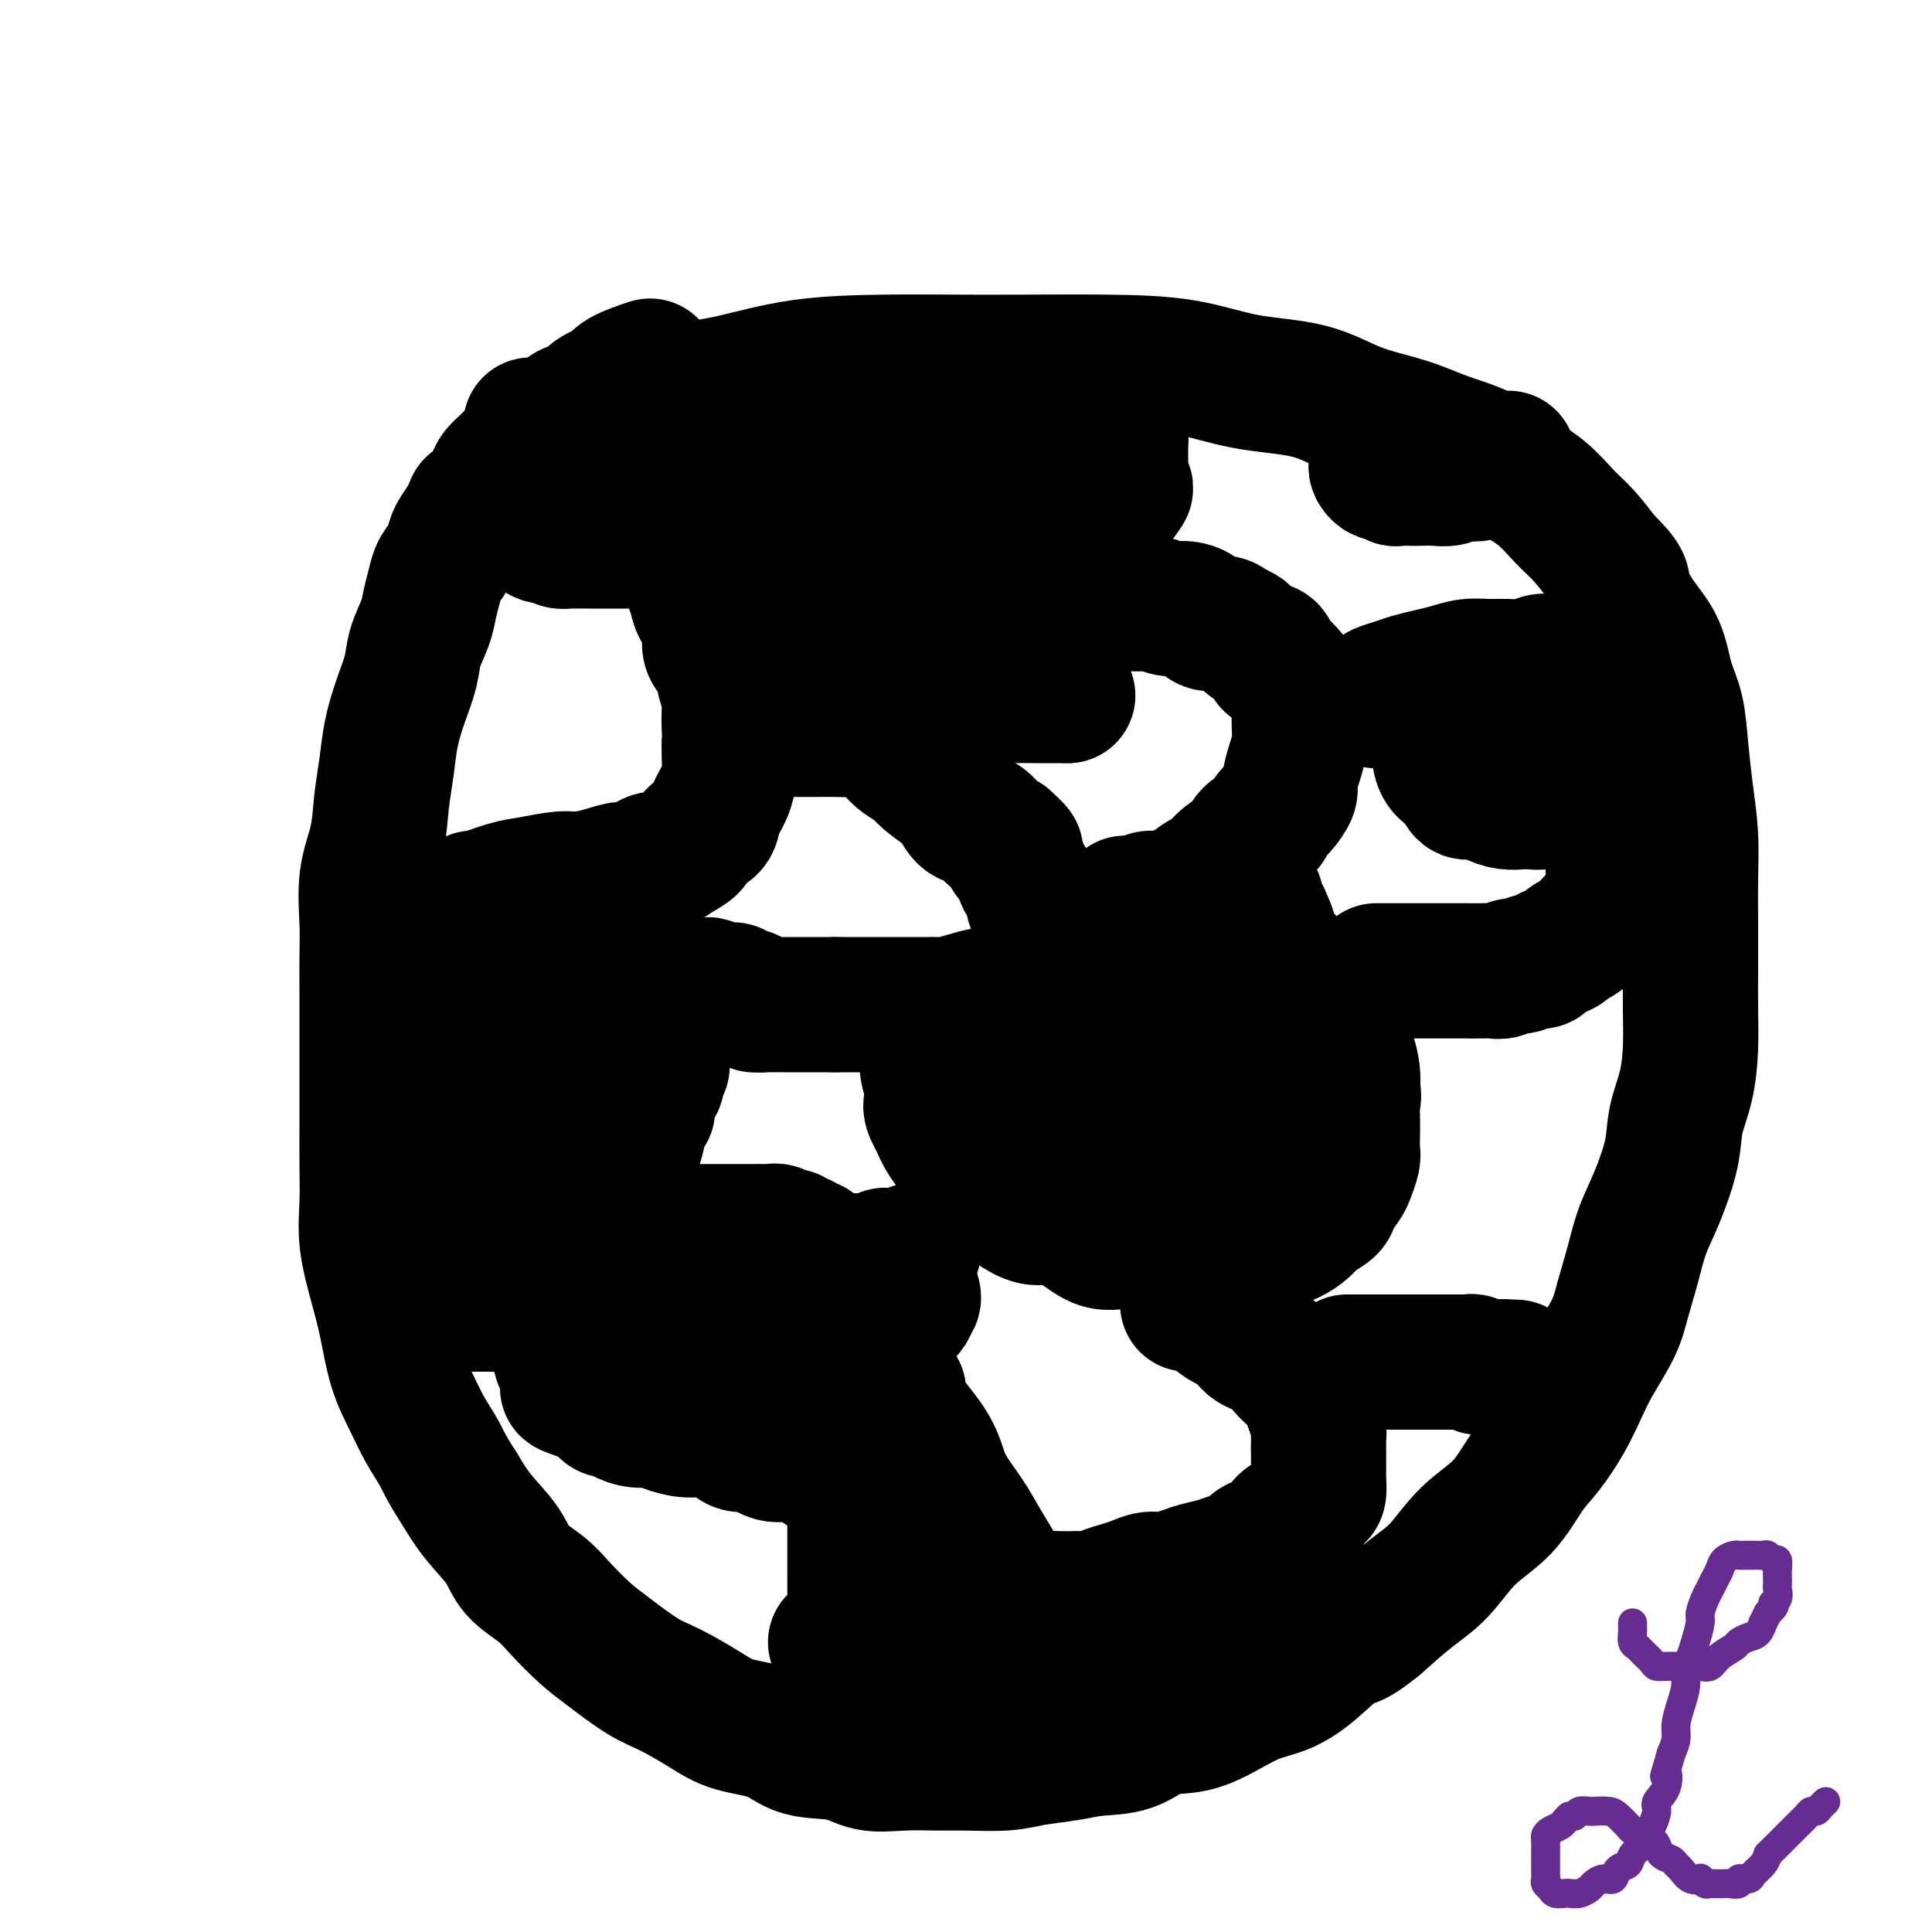
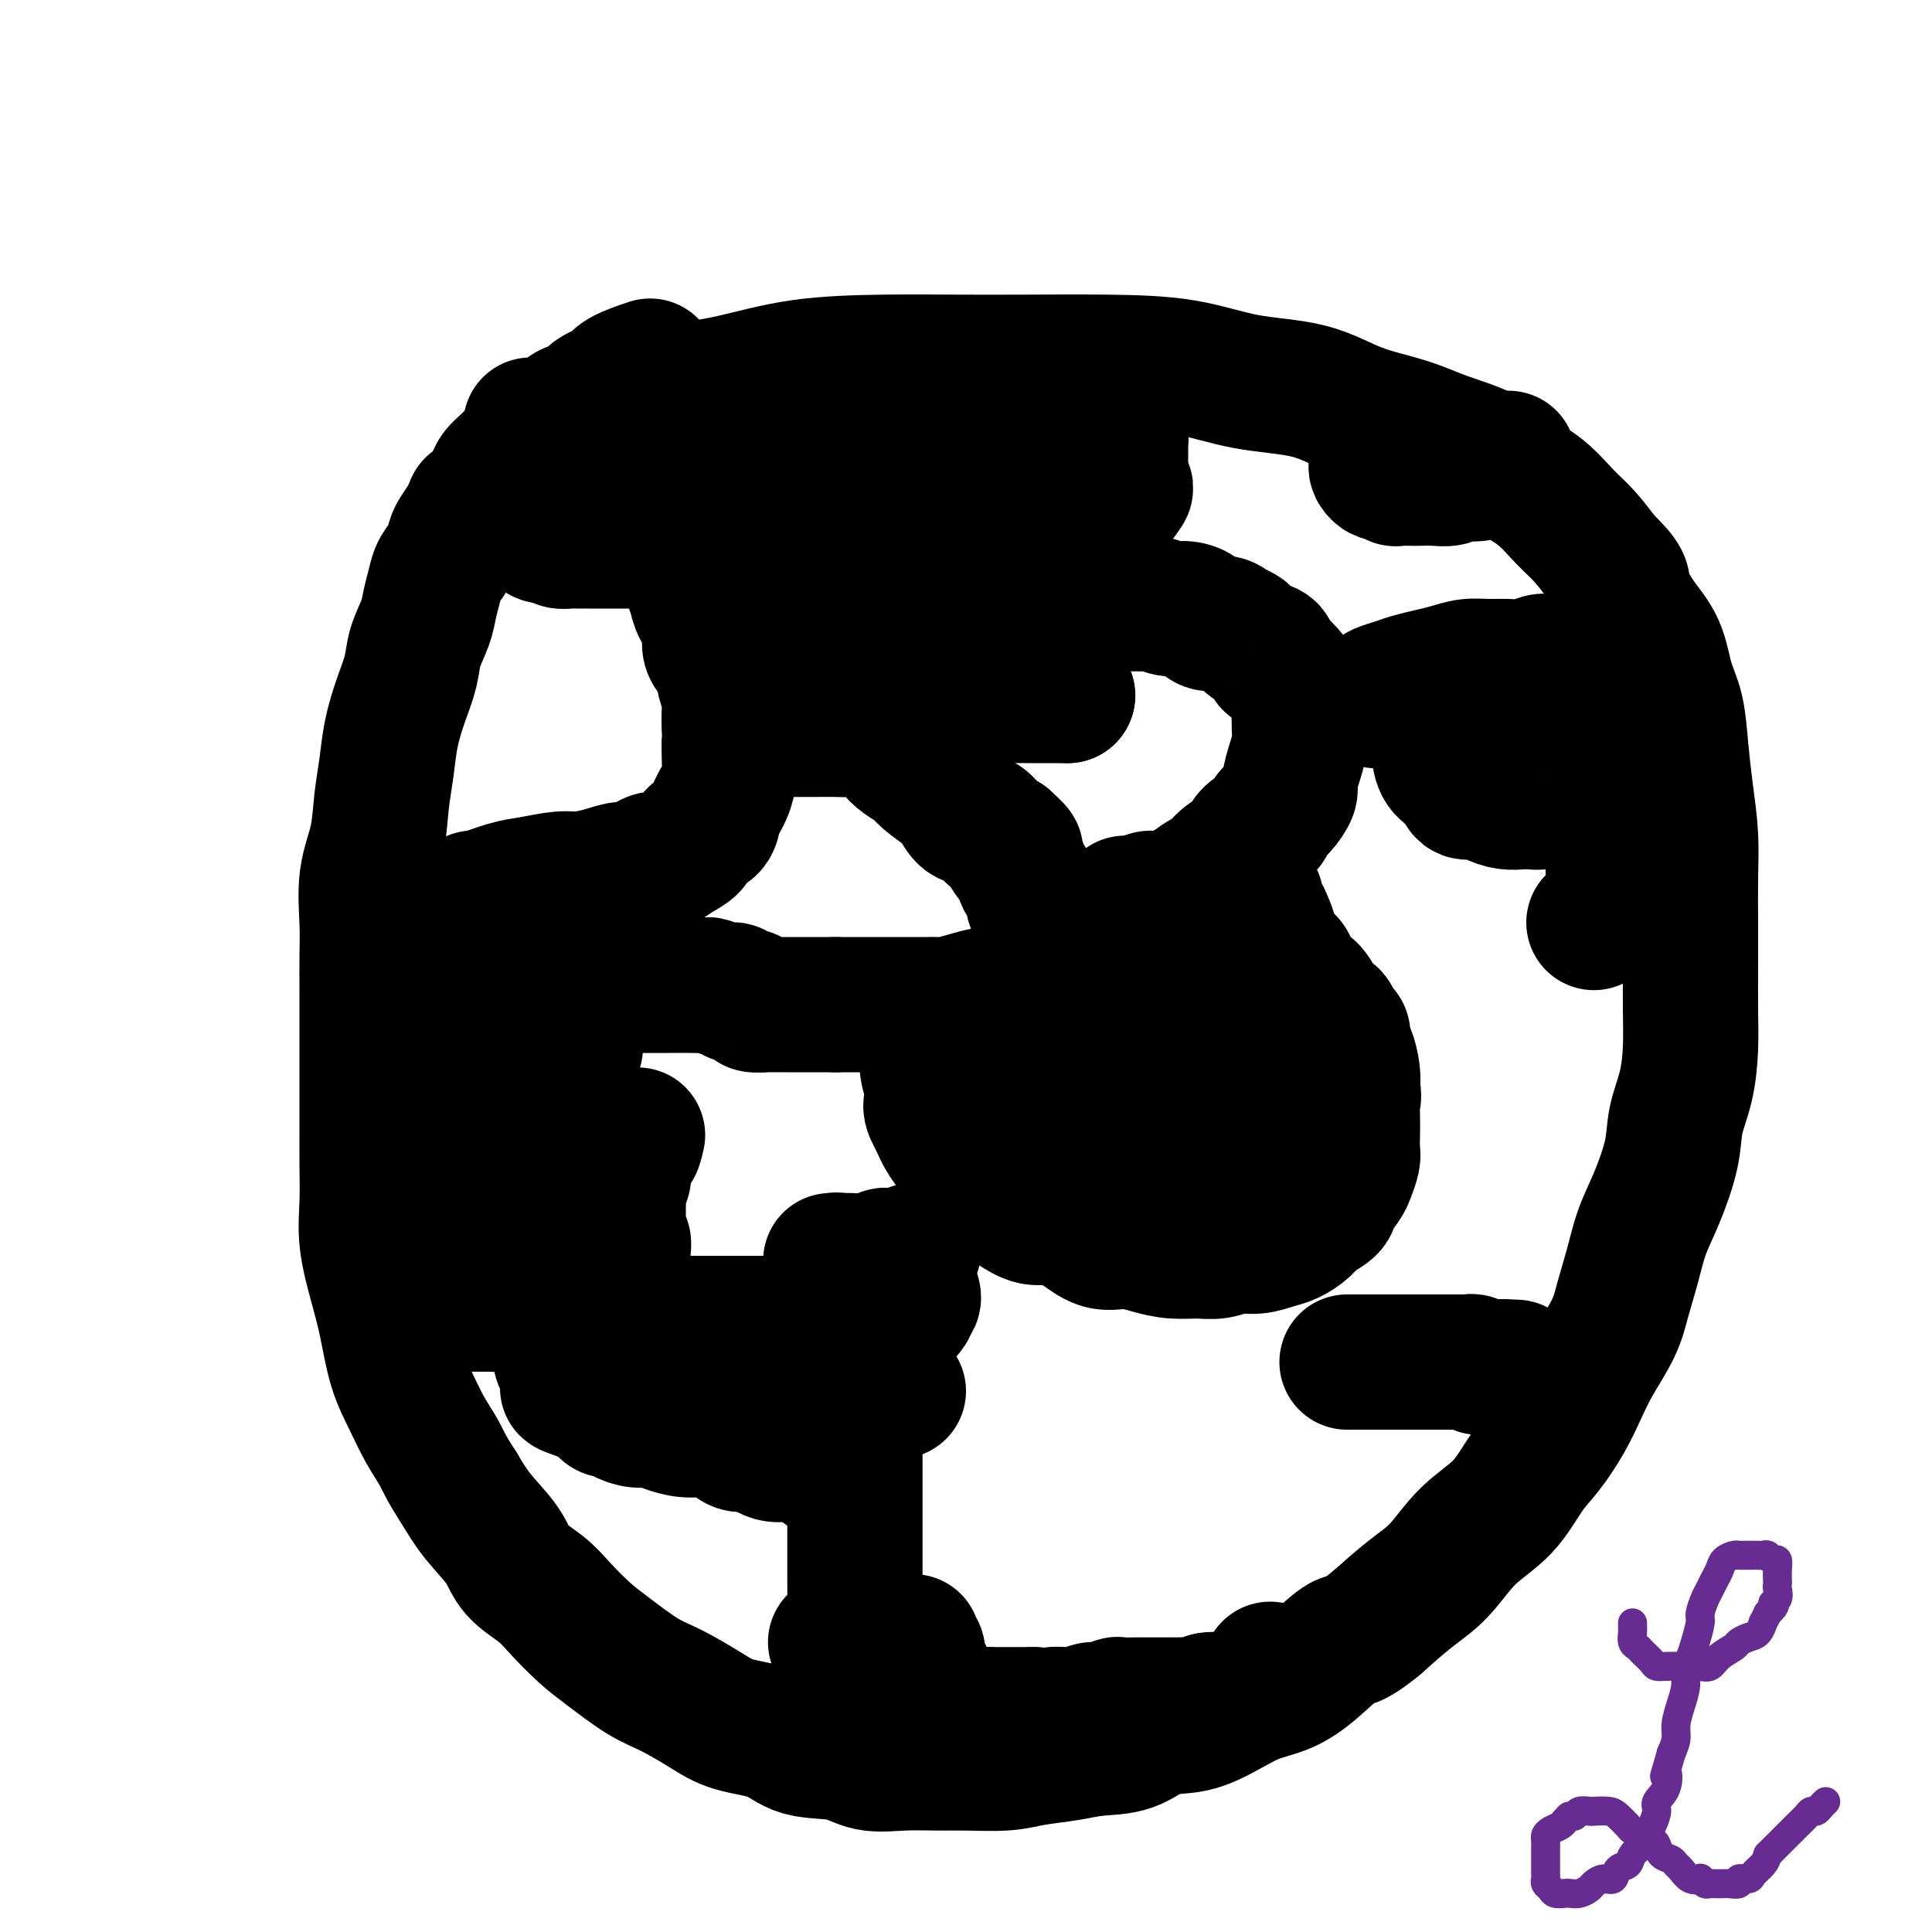
<svg xmlns="http://www.w3.org/2000/svg" viewBox="0 0 400 400" version="1.1">
  <g fill="none" stroke="#000000" stroke-width="28" stroke-linecap="round" stroke-linejoin="round">
    <path d="M110,88c-0.098,0.005 -0.196,0.009 0,0c0.196,-0.009 0.687,-0.033 1,0c0.313,0.033 0.449,0.122 1,0c0.551,-0.122 1.516,-0.454 3,-1c1.484,-0.546 3.487,-1.305 6,-2c2.513,-0.695 5.537,-1.325 9,-2c3.463,-0.675 7.365,-1.396 11,-2c3.635,-0.604 7.002,-1.090 11,-2c3.998,-0.910 8.627,-2.244 14,-3c5.373,-0.756 11.489,-0.934 17,-1c5.511,-0.066 10.418,-0.022 15,0c4.582,0.022 8.841,0.020 14,0c5.159,-0.020 11.218,-0.059 17,0c5.782,0.059 11.286,0.217 16,1c4.714,0.783 8.638,2.191 13,3c4.362,0.809 9.162,1.020 13,2c3.838,0.980 6.713,2.730 10,4c3.287,1.270 6.987,2.060 10,3c3.013,0.940 5.341,2.029 8,3c2.659,0.971 5.649,1.823 8,3c2.351,1.177 4.064,2.680 6,4c1.936,1.320 4.096,2.457 6,4c1.904,1.543 3.551,3.492 5,5c1.449,1.508 2.700,2.574 4,4c1.300,1.426 2.650,3.213 4,5" />
    <path d="M332,116c4.650,4.470 3.774,4.646 4,6c0.226,1.354 1.552,3.884 3,6c1.448,2.116 3.018,3.816 4,6c0.982,2.184 1.377,4.853 2,7c0.623,2.147 1.473,3.771 2,6c0.527,2.229 0.730,5.061 1,8c0.270,2.939 0.608,5.983 1,9c0.392,3.017 0.837,6.005 1,9c0.163,2.995 0.044,5.995 0,9c-0.044,3.005 -0.014,6.013 0,9c0.014,2.987 0.011,5.953 0,9c-0.011,3.047 -0.029,6.176 0,9c0.029,2.824 0.104,5.341 0,8c-0.104,2.659 -0.388,5.458 -1,8c-0.612,2.542 -1.553,4.827 -2,7c-0.447,2.173 -0.399,4.232 -1,7c-0.601,2.768 -1.850,6.243 -3,9c-1.150,2.757 -2.202,4.795 -3,7c-0.798,2.205 -1.344,4.577 -2,7c-0.656,2.423 -1.424,4.898 -2,7c-0.576,2.102 -0.961,3.833 -2,6c-1.039,2.167 -2.731,4.772 -4,7c-1.269,2.228 -2.115,4.079 -3,6c-0.885,1.921 -1.810,3.911 -3,6c-1.190,2.089 -2.645,4.277 -4,6c-1.355,1.723 -2.611,2.980 -4,5c-1.389,2.020 -2.911,4.804 -5,7c-2.089,2.196 -4.746,3.805 -7,6c-2.254,2.195 -4.107,4.976 -6,7c-1.893,2.024 -3.827,3.293 -6,5c-2.173,1.707 -4.587,3.854 -7,6" />
    <path d="M285,336c-5.320,4.374 -5.621,3.310 -7,4c-1.379,0.690 -3.836,3.134 -6,5c-2.164,1.866 -4.034,3.152 -6,4c-1.966,0.848 -4.028,1.257 -6,2c-1.972,0.743 -3.853,1.820 -6,3c-2.147,1.180 -4.560,2.463 -7,3c-2.440,0.537 -4.907,0.329 -7,1c-2.093,0.671 -3.813,2.222 -6,3c-2.187,0.778 -4.843,0.783 -7,1c-2.157,0.217 -3.817,0.647 -6,1c-2.183,0.353 -4.889,0.630 -7,1c-2.111,0.370 -3.628,0.833 -6,1c-2.372,0.167 -5.600,0.037 -8,0c-2.400,-0.037 -3.972,0.017 -6,0c-2.028,-0.017 -4.513,-0.105 -7,0c-2.487,0.105 -4.975,0.405 -7,0c-2.025,-0.405 -3.585,-1.514 -6,-2c-2.415,-0.486 -5.685,-0.350 -8,-1c-2.315,-0.650 -3.677,-2.086 -6,-3c-2.323,-0.914 -5.608,-1.304 -8,-2c-2.392,-0.696 -3.892,-1.696 -6,-3c-2.108,-1.304 -4.826,-2.911 -7,-4c-2.174,-1.089 -3.805,-1.659 -6,-3c-2.195,-1.341 -4.955,-3.453 -7,-5c-2.045,-1.547 -3.374,-2.530 -5,-4c-1.626,-1.470 -3.547,-3.427 -5,-5c-1.453,-1.573 -2.436,-2.761 -4,-4c-1.564,-1.239 -3.708,-2.528 -5,-4c-1.292,-1.472 -1.733,-3.127 -3,-5c-1.267,-1.873 -3.362,-3.964 -5,-6c-1.638,-2.036 -2.819,-4.018 -4,-6" />
    <path d="M95,308c-2.618,-3.988 -3.163,-5.457 -4,-7c-0.837,-1.543 -1.967,-3.161 -3,-5c-1.033,-1.839 -1.969,-3.900 -3,-6c-1.031,-2.100 -2.157,-4.239 -3,-7c-0.843,-2.761 -1.403,-6.143 -2,-9c-0.597,-2.857 -1.232,-5.188 -2,-8c-0.768,-2.812 -1.670,-6.106 -2,-9c-0.330,-2.894 -0.088,-5.388 0,-8c0.088,-2.612 0.024,-5.343 0,-8c-0.024,-2.657 -0.006,-5.241 0,-8c0.006,-2.759 0.002,-5.693 0,-9c-0.002,-3.307 -0.002,-6.987 0,-10c0.002,-3.013 0.007,-5.359 0,-8c-0.007,-2.641 -0.027,-5.576 0,-8c0.027,-2.424 0.101,-4.337 0,-7c-0.101,-2.663 -0.379,-6.075 0,-9c0.379,-2.925 1.414,-5.362 2,-8c0.586,-2.638 0.724,-5.478 1,-8c0.276,-2.522 0.689,-4.725 1,-7c0.311,-2.275 0.521,-4.622 1,-7c0.479,-2.378 1.227,-4.789 2,-7c0.773,-2.211 1.569,-4.223 2,-6c0.431,-1.777 0.496,-3.318 1,-5c0.504,-1.682 1.448,-3.503 2,-5c0.552,-1.497 0.711,-2.670 1,-4c0.289,-1.330 0.707,-2.817 1,-4c0.293,-1.183 0.463,-2.063 1,-3c0.537,-0.937 1.443,-1.932 2,-3c0.557,-1.068 0.765,-2.211 1,-3c0.235,-0.789 0.496,-1.226 1,-2c0.504,-0.774 1.252,-1.887 2,-3" />
    <path d="M97,107c1.837,-4.550 0.929,-2.426 1,-2c0.071,0.426 1.122,-0.845 2,-2c0.878,-1.155 1.582,-2.192 2,-3c0.418,-0.808 0.549,-1.386 1,-2c0.451,-0.614 1.222,-1.262 2,-2c0.778,-0.738 1.564,-1.564 2,-2c0.436,-0.436 0.522,-0.483 1,-1c0.478,-0.517 1.349,-1.505 2,-2c0.651,-0.495 1.081,-0.496 2,-1c0.919,-0.504 2.325,-1.510 3,-2c0.675,-0.490 0.618,-0.464 1,-1c0.382,-0.536 1.204,-1.635 2,-2c0.796,-0.365 1.565,0.005 2,0c0.435,-0.005 0.536,-0.385 1,-1c0.464,-0.615 1.292,-1.465 2,-2c0.708,-0.535 1.298,-0.757 2,-1c0.702,-0.243 1.518,-0.509 2,-1c0.482,-0.491 0.630,-1.209 2,-2c1.370,-0.791 3.963,-1.655 5,-2c1.037,-0.345 0.519,-0.173 0,0" />
    <path d="M98,186c0.040,-0.055 0.079,-0.110 0,0c-0.079,0.110 -0.277,0.384 1,0c1.277,-0.384 4.028,-1.426 6,-2c1.972,-0.574 3.164,-0.680 5,-1c1.836,-0.320 4.315,-0.854 6,-1c1.685,-0.146 2.576,0.097 4,0c1.424,-0.097 3.383,-0.533 5,-1c1.617,-0.467 2.893,-0.964 4,-1c1.107,-0.036 2.045,0.391 3,0c0.955,-0.391 1.927,-1.599 3,-2c1.073,-0.401 2.246,0.006 3,0c0.754,-0.006 1.090,-0.427 2,-1c0.910,-0.573 2.394,-1.300 3,-2c0.606,-0.700 0.334,-1.373 1,-2c0.666,-0.627 2.269,-1.206 3,-2c0.731,-0.794 0.588,-1.801 1,-3c0.412,-1.199 1.378,-2.589 2,-4c0.622,-1.411 0.898,-2.841 1,-4c0.102,-1.159 0.029,-2.045 0,-3c-0.029,-0.955 -0.015,-1.977 0,-3" />
    <path d="M151,154c0.159,-2.023 0.055,-2.082 0,-3c-0.055,-0.918 -0.061,-2.695 0,-4c0.061,-1.305 0.190,-2.137 0,-3c-0.190,-0.863 -0.699,-1.757 -1,-3c-0.301,-1.243 -0.395,-2.835 -1,-4c-0.605,-1.165 -1.721,-1.902 -2,-3c-0.279,-1.098 0.280,-2.555 0,-4c-0.280,-1.445 -1.400,-2.877 -2,-4c-0.600,-1.123 -0.682,-1.936 -1,-3c-0.318,-1.064 -0.874,-2.380 -1,-3c-0.126,-0.620 0.178,-0.544 0,-1c-0.178,-0.456 -0.836,-1.446 -1,-2c-0.164,-0.554 0.167,-0.674 0,-1c-0.167,-0.326 -0.832,-0.858 -1,-1c-0.168,-0.142 0.161,0.107 0,0c-0.161,-0.107 -0.813,-0.568 -1,-1c-0.187,-0.432 0.091,-0.834 0,-1c-0.091,-0.166 -0.553,-0.097 -1,0c-0.447,0.097 -0.881,0.222 -1,0c-0.119,-0.222 0.077,-0.792 0,-1c-0.077,-0.208 -0.429,-0.056 -1,0c-0.571,0.056 -1.363,0.015 -2,0c-0.637,-0.015 -1.119,-0.004 -2,0c-0.881,0.004 -2.161,0.001 -3,0c-0.839,-0.001 -1.236,-0.001 -2,0c-0.764,0.001 -1.896,0.001 -3,0c-1.104,-0.001 -2.180,-0.003 -3,0c-0.820,0.003 -1.385,0.011 -2,0c-0.615,-0.011 -1.281,-0.041 -2,0c-0.719,0.041 -1.491,0.155 -2,0c-0.509,-0.155 -0.754,-0.577 -1,-1" />
    <path d="M115,111c-4.274,-0.415 -2.459,0.047 -2,0c0.459,-0.047 -0.436,-0.605 -1,-1c-0.564,-0.395 -0.796,-0.628 -1,-1c-0.204,-0.372 -0.381,-0.884 -1,-1c-0.619,-0.116 -1.681,0.165 -2,0c-0.319,-0.165 0.107,-0.775 0,-1c-0.107,-0.225 -0.745,-0.064 -1,0c-0.255,0.064 -0.128,0.032 0,0" />
    <path d="M163,151c0.466,-0.000 0.932,-0.000 1,0c0.068,0.000 -0.262,0.000 0,0c0.262,-0.000 1.117,-0.002 2,0c0.883,0.002 1.795,0.006 3,0c1.205,-0.006 2.704,-0.024 4,0c1.296,0.024 2.391,0.089 3,0c0.609,-0.089 0.734,-0.333 2,0c1.266,0.333 3.674,1.243 5,2c1.326,0.757 1.570,1.362 2,2c0.430,0.638 1.046,1.310 2,2c0.954,0.690 2.247,1.397 3,2c0.753,0.603 0.968,1.102 2,2c1.032,0.898 2.882,2.195 4,3c1.118,0.805 1.503,1.119 2,2c0.497,0.881 1.106,2.330 2,3c0.894,0.670 2.075,0.561 3,1c0.925,0.439 1.595,1.426 2,2c0.405,0.574 0.544,0.735 1,1c0.456,0.265 1.228,0.632 2,1" />
    <path d="M208,174c4.046,3.584 1.661,2.043 1,2c-0.661,-0.043 0.401,1.411 1,2c0.599,0.589 0.734,0.314 1,1c0.266,0.686 0.664,2.333 1,3c0.336,0.667 0.612,0.353 1,1c0.388,0.647 0.889,2.256 1,3c0.111,0.744 -0.167,0.622 0,1c0.167,0.378 0.778,1.255 1,2c0.222,0.745 0.056,1.359 0,2c-0.056,0.641 -0.003,1.308 0,2c0.003,0.692 -0.043,1.407 0,2c0.043,0.593 0.176,1.062 0,2c-0.176,0.938 -0.662,2.345 -1,3c-0.338,0.655 -0.528,0.558 -1,1c-0.472,0.442 -1.227,1.424 -2,2c-0.773,0.576 -1.563,0.746 -2,1c-0.437,0.254 -0.519,0.594 -1,1c-0.481,0.406 -1.361,0.879 -2,1c-0.639,0.121 -1.037,-0.111 -2,0c-0.963,0.111 -2.492,0.566 -4,1c-1.508,0.434 -2.995,0.848 -4,1c-1.005,0.152 -1.529,0.041 -2,0c-0.471,-0.041 -0.888,-0.011 -2,0c-1.112,0.011 -2.917,0.003 -4,0c-1.083,-0.003 -1.444,-0.001 -2,0c-0.556,0.001 -1.307,0.000 -2,0c-0.693,-0.000 -1.326,-0.000 -2,0c-0.674,0.000 -1.387,0.000 -2,0c-0.613,-0.000 -1.127,-0.000 -2,0c-0.873,0.000 -2.107,0.000 -3,0c-0.893,-0.000 -1.447,-0.000 -2,0" />
    <path d="M173,208c-4.223,-0.000 -3.280,-0.000 -3,0c0.280,0.000 -0.104,0.000 -1,0c-0.896,-0.000 -2.304,-0.000 -3,0c-0.696,0.000 -0.682,0.001 -1,0c-0.318,-0.001 -0.970,-0.003 -2,0c-1.030,0.003 -2.439,0.011 -3,0c-0.561,-0.011 -0.274,-0.040 -1,0c-0.726,0.040 -2.467,0.150 -3,0c-0.533,-0.150 0.140,-0.561 0,-1c-0.140,-0.439 -1.092,-0.906 -2,-1c-0.908,-0.094 -1.772,0.185 -2,0c-0.228,-0.185 0.180,-0.834 0,-1c-0.180,-0.166 -0.947,0.152 -2,0c-1.053,-0.152 -2.393,-0.773 -3,-1c-0.607,-0.227 -0.483,-0.061 -1,0c-0.517,0.061 -1.677,0.016 -3,0c-1.323,-0.016 -2.811,-0.004 -4,0c-1.189,0.004 -2.080,0.000 -3,0c-0.920,-0.000 -1.867,0.004 -3,0c-1.133,-0.004 -2.450,-0.016 -3,0c-0.550,0.016 -0.332,0.061 -1,0c-0.668,-0.061 -2.220,-0.226 -3,0c-0.780,0.226 -0.787,0.845 -1,1c-0.213,0.155 -0.631,-0.155 -1,0c-0.369,0.155 -0.687,0.773 -1,1c-0.313,0.227 -0.620,0.061 -1,0c-0.380,-0.061 -0.833,-0.016 -1,0c-0.167,0.016 -0.048,0.005 0,0c0.048,-0.005 0.024,-0.002 0,0" />
    <path d="M121,206c-4.242,0.166 -1.847,-0.419 -1,-1c0.847,-0.581 0.146,-1.158 0,-2c-0.146,-0.842 0.262,-1.949 0,-3c-0.262,-1.051 -1.194,-2.044 -2,-3c-0.806,-0.956 -1.486,-1.873 -2,-3c-0.514,-1.127 -0.861,-2.465 -1,-3c-0.139,-0.535 -0.069,-0.268 0,0" />
-     <path d="M137,208c-0.000,-0.009 -0.000,-0.017 0,0c0.000,0.017 0.000,0.060 0,0c-0.000,-0.060 -0.000,-0.223 0,0c0.000,0.223 0.000,0.833 0,1c-0.000,0.167 -0.000,-0.110 0,0c0.000,0.110 0.000,0.606 0,1c-0.000,0.394 -0.000,0.687 0,1c0.000,0.313 0.000,0.646 0,1c-0.000,0.354 -0.000,0.727 0,1c0.000,0.273 0.001,0.444 0,1c-0.001,0.556 -0.004,1.496 0,2c0.004,0.504 0.016,0.573 0,1c-0.016,0.427 -0.060,1.214 0,2c0.060,0.786 0.222,1.573 0,2c-0.222,0.427 -0.830,0.495 -1,1c-0.170,0.505 0.098,1.449 0,2c-0.098,0.551 -0.561,0.711 -1,1c-0.439,0.289 -0.852,0.706 -1,1c-0.148,0.294 -0.029,0.463 0,1c0.029,0.537 -0.031,1.442 0,2c0.031,0.558 0.153,0.768 0,1c-0.153,0.232 -0.580,0.486 -1,1c-0.420,0.514 -0.834,1.290 -1,2c-0.166,0.710 -0.083,1.355 0,2" />
    <path d="M132,235c-0.955,4.287 -0.843,1.505 -1,1c-0.157,-0.505 -0.582,1.268 -1,2c-0.418,0.732 -0.830,0.423 -1,1c-0.170,0.577 -0.098,2.041 0,3c0.098,0.959 0.222,1.412 0,2c-0.222,0.588 -0.792,1.309 -1,2c-0.208,0.691 -0.056,1.350 0,2c0.056,0.650 0.015,1.291 0,2c-0.015,0.709 -0.005,1.487 0,2c0.005,0.513 0.005,0.763 0,1c-0.005,0.237 -0.015,0.463 0,1c0.015,0.537 0.057,1.387 0,2c-0.057,0.613 -0.211,0.990 0,1c0.211,0.010 0.789,-0.348 1,0c0.211,0.348 0.057,1.402 0,2c-0.057,0.598 -0.015,0.739 0,1c0.015,0.261 0.004,0.643 0,1c-0.004,0.357 0.001,0.688 0,1c-0.001,0.312 -0.006,0.605 0,1c0.006,0.395 0.025,0.894 0,1c-0.025,0.106 -0.094,-0.179 0,0c0.094,0.179 0.350,0.822 0,1c-0.350,0.178 -1.305,-0.111 -2,0c-0.695,0.111 -1.130,0.621 -2,1c-0.870,0.379 -2.176,0.627 -3,1c-0.824,0.373 -1.165,0.871 -2,1c-0.835,0.129 -2.162,-0.110 -3,0c-0.838,0.110 -1.187,0.568 -2,1c-0.813,0.432 -2.089,0.838 -3,1c-0.911,0.162 -1.455,0.081 -2,0" />
    <path d="M110,270c-3.473,0.774 -2.655,0.207 -3,0c-0.345,-0.207 -1.854,-0.056 -3,0c-1.146,0.056 -1.930,0.016 -3,0c-1.070,-0.016 -2.426,-0.009 -3,0c-0.574,0.009 -0.366,0.020 -1,0c-0.634,-0.020 -2.110,-0.070 -3,0c-0.890,0.070 -1.194,0.260 -2,0c-0.806,-0.260 -2.114,-0.971 -3,-2c-0.886,-1.029 -1.350,-2.377 -2,-3c-0.650,-0.623 -1.485,-0.522 -2,-1c-0.515,-0.478 -0.711,-1.535 -1,-2c-0.289,-0.465 -0.670,-0.337 -1,-1c-0.330,-0.663 -0.607,-2.118 -1,-3c-0.393,-0.882 -0.901,-1.190 -1,-2c-0.099,-0.810 0.211,-2.123 0,-3c-0.211,-0.877 -0.943,-1.317 -1,-2c-0.057,-0.683 0.562,-1.607 0,-3c-0.562,-1.393 -2.303,-3.255 -3,-4c-0.697,-0.745 -0.348,-0.372 0,0" />
    <path d="M204,137c-0.099,-0.343 -0.199,-0.685 0,-1c0.199,-0.315 0.696,-0.601 1,-1c0.304,-0.399 0.416,-0.909 1,-2c0.584,-1.091 1.641,-2.761 3,-4c1.359,-1.239 3.020,-2.047 4,-3c0.980,-0.953 1.278,-2.051 2,-3c0.722,-0.949 1.867,-1.748 3,-3c1.133,-1.252 2.254,-2.955 3,-4c0.746,-1.045 1.117,-1.431 2,-2c0.883,-0.569 2.278,-1.322 3,-2c0.722,-0.678 0.771,-1.281 1,-2c0.229,-0.719 0.639,-1.554 1,-2c0.361,-0.446 0.674,-0.505 1,-1c0.326,-0.495 0.665,-1.427 1,-2c0.335,-0.573 0.668,-0.786 1,-1" />
    <path d="M231,104c4.116,-5.300 0.907,-2.051 0,-1c-0.907,1.051 0.489,-0.096 1,-1c0.511,-0.904 0.137,-1.565 0,-2c-0.137,-0.435 -0.037,-0.645 0,-1c0.037,-0.355 0.010,-0.853 0,-1c-0.010,-0.147 -0.003,0.059 0,0c0.003,-0.059 0.000,-0.384 0,-1c-0.000,-0.616 0.001,-1.523 0,-2c-0.001,-0.477 -0.003,-0.524 0,-1c0.003,-0.476 0.011,-1.381 0,-2c-0.011,-0.619 -0.040,-0.952 0,-1c0.040,-0.048 0.151,0.190 0,0c-0.151,-0.190 -0.562,-0.808 -1,-1c-0.438,-0.192 -0.901,0.041 -1,0c-0.099,-0.041 0.166,-0.357 0,-1c-0.166,-0.643 -0.762,-1.612 -1,-2c-0.238,-0.388 -0.119,-0.194 0,0" />
    <path d="M233,187c-0.065,0.009 -0.130,0.018 0,0c0.130,-0.018 0.454,-0.063 1,0c0.546,0.063 1.315,0.234 2,0c0.685,-0.234 1.285,-0.873 2,-1c0.715,-0.127 1.545,0.257 3,0c1.455,-0.257 3.535,-1.156 5,-2c1.465,-0.844 2.317,-1.633 3,-2c0.683,-0.367 1.199,-0.311 2,-1c0.801,-0.689 1.888,-2.124 3,-3c1.112,-0.876 2.251,-1.192 3,-2c0.749,-0.808 1.108,-2.107 2,-3c0.892,-0.893 2.315,-1.378 3,-2c0.685,-0.622 0.631,-1.380 1,-2c0.369,-0.620 1.160,-1.102 2,-2c0.840,-0.898 1.728,-2.211 2,-3c0.272,-0.789 -0.071,-1.055 0,-2c0.071,-0.945 0.555,-2.568 1,-4c0.445,-1.432 0.851,-2.672 1,-4c0.149,-1.328 0.040,-2.742 0,-4c-0.040,-1.258 -0.011,-2.359 0,-3c0.011,-0.641 0.006,-0.820 0,-1" />
    <path d="M269,146c0.296,-3.185 0.038,-2.149 0,-2c-0.038,0.149 0.146,-0.590 0,-1c-0.146,-0.410 -0.621,-0.490 -1,-1c-0.379,-0.510 -0.660,-1.450 -1,-2c-0.340,-0.550 -0.738,-0.711 -1,-1c-0.262,-0.289 -0.389,-0.707 -1,-1c-0.611,-0.293 -1.708,-0.460 -2,-1c-0.292,-0.540 0.221,-1.454 0,-2c-0.221,-0.546 -1.176,-0.723 -2,-1c-0.824,-0.277 -1.518,-0.653 -2,-1c-0.482,-0.347 -0.752,-0.666 -1,-1c-0.248,-0.334 -0.474,-0.685 -1,-1c-0.526,-0.315 -1.351,-0.596 -2,-1c-0.649,-0.404 -1.121,-0.930 -2,-1c-0.879,-0.070 -2.164,0.317 -3,0c-0.836,-0.317 -1.223,-1.339 -2,-2c-0.777,-0.661 -1.945,-0.962 -3,-1c-1.055,-0.038 -1.997,0.188 -3,0c-1.003,-0.188 -2.067,-0.789 -3,-1c-0.933,-0.211 -1.734,-0.033 -3,0c-1.266,0.033 -2.995,-0.079 -4,0c-1.005,0.079 -1.286,0.350 -2,0c-0.714,-0.350 -1.862,-1.321 -3,-2c-1.138,-0.679 -2.268,-1.068 -4,-2c-1.732,-0.932 -4.066,-2.409 -5,-3c-0.934,-0.591 -0.467,-0.295 0,0" />
    <path d="M260,186c0.025,0.329 0.049,0.658 0,1c-0.049,0.342 -0.172,0.696 0,1c0.172,0.304 0.640,0.557 1,1c0.360,0.443 0.611,1.076 1,2c0.389,0.924 0.914,2.138 1,3c0.086,0.862 -0.269,1.371 0,2c0.269,0.629 1.160,1.379 2,2c0.840,0.621 1.629,1.112 2,2c0.371,0.888 0.323,2.173 1,3c0.677,0.827 2.079,1.195 3,2c0.921,0.805 1.361,2.046 2,3c0.639,0.954 1.477,1.621 2,2c0.523,0.379 0.731,0.470 1,1c0.269,0.530 0.598,1.500 1,2c0.402,0.500 0.879,0.532 1,1c0.121,0.468 -0.112,1.373 0,2c0.112,0.627 0.569,0.977 1,2c0.431,1.023 0.838,2.721 1,4c0.162,1.279 0.081,2.140 0,3" />
    <path d="M280,225c0.464,2.407 0.125,2.426 0,3c-0.125,0.574 -0.037,1.705 0,3c0.037,1.295 0.022,2.755 0,4c-0.022,1.245 -0.052,2.277 0,3c0.052,0.723 0.184,1.138 0,2c-0.184,0.862 -0.686,2.170 -1,3c-0.314,0.830 -0.439,1.181 -1,2c-0.561,0.819 -1.557,2.107 -2,3c-0.443,0.893 -0.333,1.391 -1,2c-0.667,0.609 -2.110,1.330 -3,2c-0.890,0.670 -1.227,1.289 -2,2c-0.773,0.711 -1.981,1.515 -3,2c-1.019,0.485 -1.850,0.652 -3,1c-1.150,0.348 -2.621,0.879 -4,1c-1.379,0.121 -2.668,-0.166 -4,0c-1.332,0.166 -2.708,0.786 -4,1c-1.292,0.214 -2.501,0.021 -4,0c-1.499,-0.021 -3.288,0.129 -5,0c-1.712,-0.129 -3.346,-0.536 -5,-1c-1.654,-0.464 -3.327,-0.984 -5,-1c-1.673,-0.016 -3.347,0.473 -5,0c-1.653,-0.473 -3.285,-1.909 -5,-3c-1.715,-1.091 -3.512,-1.839 -5,-2c-1.488,-0.161 -2.668,0.263 -4,0c-1.332,-0.263 -2.817,-1.213 -4,-2c-1.183,-0.787 -2.064,-1.410 -3,-2c-0.936,-0.590 -1.928,-1.147 -3,-2c-1.072,-0.853 -2.226,-2.002 -3,-3c-0.774,-0.998 -1.170,-1.846 -2,-3c-0.830,-1.154 -2.094,-2.616 -3,-4c-0.906,-1.384 -1.453,-2.692 -2,-4" />
    <path d="M194,232c-1.790,-2.938 -1.264,-3.283 -1,-4c0.264,-0.717 0.267,-1.806 0,-3c-0.267,-1.194 -0.804,-2.492 -1,-4c-0.196,-1.508 -0.053,-3.227 0,-4c0.053,-0.773 0.014,-0.600 0,-1c-0.014,-0.400 -0.002,-1.374 0,-2c0.002,-0.626 -0.004,-0.902 0,-1c0.004,-0.098 0.018,-0.016 0,0c-0.018,0.016 -0.068,-0.034 0,0c0.068,0.034 0.255,0.154 0,0c-0.255,-0.154 -0.953,-0.580 -2,-1c-1.047,-0.420 -2.442,-0.834 -3,-1c-0.558,-0.166 -0.279,-0.083 0,0" />
    <path d="M129,274c-0.161,0.000 -0.321,0.000 0,0c0.321,-0.000 1.124,-0.000 2,0c0.876,0.000 1.825,0.000 3,0c1.175,-0.000 2.575,-0.000 4,0c1.425,0.000 2.874,0.000 4,0c1.126,-0.000 1.928,-0.000 3,0c1.072,0.000 2.415,0.000 4,0c1.585,-0.000 3.412,-0.000 5,0c1.588,0.000 2.939,0.000 4,0c1.061,-0.000 1.834,-0.000 3,0c1.166,0.000 2.724,0.000 4,0c1.276,-0.000 2.270,-0.000 3,0c0.730,0.000 1.198,0.001 2,0c0.802,-0.001 1.940,-0.004 3,0c1.060,0.004 2.042,0.016 3,0c0.958,-0.016 1.891,-0.061 3,0c1.109,0.061 2.392,0.226 3,0c0.608,-0.226 0.540,-0.844 1,-1c0.460,-0.156 1.447,0.152 2,0c0.553,-0.152 0.670,-0.762 1,-1c0.330,-0.238 0.872,-0.105 1,0c0.128,0.105 -0.158,0.182 0,0c0.158,-0.182 0.759,-0.623 1,-1c0.241,-0.377 0.120,-0.688 0,-1" />
    <path d="M188,270c1.214,-0.893 1.250,-1.125 1,-2c-0.250,-0.875 -0.786,-2.393 -1,-3c-0.214,-0.607 -0.107,-0.304 0,0" />
-     <path d="M246,270c-0.092,-0.002 -0.184,-0.004 0,0c0.184,0.004 0.644,0.012 1,0c0.356,-0.012 0.607,-0.046 1,0c0.393,0.046 0.927,0.171 2,1c1.073,0.829 2.686,2.361 4,3c1.314,0.639 2.330,0.383 3,1c0.670,0.617 0.995,2.105 2,3c1.005,0.895 2.689,1.198 4,2c1.311,0.802 2.249,2.105 3,3c0.751,0.895 1.315,1.383 2,2c0.685,0.617 1.490,1.361 2,2c0.510,0.639 0.725,1.171 1,2c0.275,0.829 0.610,1.955 1,3c0.390,1.045 0.837,2.008 1,3c0.163,0.992 0.044,2.014 0,3c-0.044,0.986 -0.014,1.936 0,3c0.014,1.064 0.012,2.241 0,3c-0.012,0.759 -0.034,1.100 0,2c0.034,0.900 0.125,2.358 0,3c-0.125,0.642 -0.464,0.469 -1,1c-0.536,0.531 -1.268,1.765 -2,3" />
-     <path d="M270,313c-1.043,3.146 -2.151,2.013 -3,2c-0.849,-0.013 -1.438,1.096 -2,2c-0.562,0.904 -1.097,1.604 -2,2c-0.903,0.396 -2.174,0.487 -3,1c-0.826,0.513 -1.206,1.447 -2,2c-0.794,0.553 -2.001,0.727 -3,1c-0.999,0.273 -1.789,0.647 -3,1c-1.211,0.353 -2.841,0.686 -4,1c-1.159,0.314 -1.846,0.609 -3,1c-1.154,0.391 -2.774,0.878 -4,1c-1.226,0.122 -2.056,-0.121 -3,0c-0.944,0.121 -2.000,0.607 -3,1c-1.000,0.393 -1.944,0.694 -3,1c-1.056,0.306 -2.225,0.618 -3,1c-0.775,0.382 -1.157,0.834 -2,1c-0.843,0.166 -2.148,0.047 -3,0c-0.852,-0.047 -1.250,-0.021 -2,0c-0.750,0.021 -1.852,0.037 -3,0c-1.148,-0.037 -2.341,-0.126 -3,0c-0.659,0.126 -0.783,0.469 -2,0c-1.217,-0.469 -3.527,-1.748 -5,-3c-1.473,-1.252 -2.110,-2.477 -3,-4c-0.890,-1.523 -2.033,-3.344 -3,-5c-0.967,-1.656 -1.757,-3.146 -3,-5c-1.243,-1.854 -2.939,-4.070 -4,-6c-1.061,-1.930 -1.489,-3.572 -2,-5c-0.511,-1.428 -1.106,-2.640 -2,-4c-0.894,-1.360 -2.087,-2.866 -3,-4c-0.913,-1.134 -1.547,-1.895 -2,-3c-0.453,-1.105 -0.727,-2.552 -1,-4" />
    <path d="M186,288c-3.486,-5.747 -2.202,-2.115 -2,-1c0.202,1.115 -0.678,-0.289 -1,-1c-0.322,-0.711 -0.087,-0.730 0,-1c0.087,-0.270 0.024,-0.790 0,-1c-0.024,-0.210 -0.011,-0.108 0,0c0.011,0.108 0.018,0.222 0,0c-0.018,-0.222 -0.061,-0.781 0,-1c0.061,-0.219 0.226,-0.097 0,0c-0.226,0.097 -0.844,0.170 -1,0c-0.156,-0.170 0.150,-0.584 0,-1c-0.150,-0.416 -0.757,-0.833 -1,-1c-0.243,-0.167 -0.121,-0.083 0,0" />
-     <path d="M285,201c-0.047,-0.000 -0.095,-0.000 0,0c0.095,0.000 0.332,0.000 1,0c0.668,-0.000 1.766,-0.000 3,0c1.234,0.000 2.603,0.000 4,0c1.397,-0.000 2.821,-0.000 4,0c1.179,0.000 2.112,0.001 3,0c0.888,-0.001 1.732,-0.004 3,0c1.268,0.004 2.959,0.016 4,0c1.041,-0.016 1.434,-0.061 2,0c0.566,0.061 1.307,0.227 2,0c0.693,-0.227 1.337,-0.849 2,-1c0.663,-0.151 1.346,0.167 2,0c0.654,-0.167 1.278,-0.818 2,-1c0.722,-0.182 1.541,0.106 2,0c0.459,-0.106 0.560,-0.605 1,-1c0.440,-0.395 1.221,-0.687 2,-1c0.779,-0.313 1.557,-0.647 2,-1c0.443,-0.353 0.552,-0.723 1,-1c0.448,-0.277 1.236,-0.459 2,-1c0.764,-0.541 1.504,-1.440 2,-2c0.496,-0.560 0.748,-0.780 1,-1" />
    <path d="M330,191c3.348,-1.915 2.218,-1.701 2,-2c-0.218,-0.299 0.478,-1.109 1,-2c0.522,-0.891 0.872,-1.861 1,-3c0.128,-1.139 0.034,-2.446 0,-4c-0.034,-1.554 -0.009,-3.355 0,-5c0.009,-1.645 0.002,-3.135 0,-5c-0.002,-1.865 -0.001,-4.104 0,-5c0.001,-0.896 0.000,-0.448 0,0" />
    <path d="M285,145c-0.003,-0.024 -0.006,-0.048 0,0c0.006,0.048 0.020,0.168 0,0c-0.020,-0.168 -0.074,-0.622 0,-1c0.074,-0.378 0.277,-0.678 1,-1c0.723,-0.322 1.967,-0.664 3,-1c1.033,-0.336 1.854,-0.664 3,-1c1.146,-0.336 2.616,-0.679 4,-1c1.384,-0.321 2.681,-0.621 4,-1c1.319,-0.379 2.661,-0.837 4,-1c1.339,-0.163 2.675,-0.029 4,0c1.325,0.029 2.638,-0.045 4,0c1.362,0.045 2.773,0.209 4,0c1.227,-0.209 2.269,-0.792 3,-1c0.731,-0.208 1.151,-0.042 2,0c0.849,0.042 2.129,-0.042 3,0c0.871,0.042 1.335,0.208 2,0c0.665,-0.208 1.530,-0.792 2,-1c0.470,-0.208 0.543,-0.042 1,0c0.457,0.042 1.298,-0.040 2,0c0.702,0.040 1.266,0.203 2,0c0.734,-0.203 1.638,-0.772 2,-1c0.362,-0.228 0.181,-0.114 0,0" />
    <path d="M177,301c-0.000,-0.093 -0.000,-0.186 0,0c0.000,0.186 0.000,0.650 0,1c-0.000,0.350 -0.000,0.584 0,1c0.000,0.416 0.000,1.013 0,2c-0.000,0.987 -0.000,2.363 0,4c0.000,1.637 0.000,3.533 0,5c-0.000,1.467 -0.000,2.504 0,4c0.000,1.496 0.001,3.452 0,5c-0.001,1.548 -0.004,2.689 0,4c0.004,1.311 0.016,2.793 0,4c-0.016,1.207 -0.060,2.137 0,3c0.060,0.863 0.222,1.657 0,2c-0.222,0.343 -0.829,0.236 -1,1c-0.171,0.764 0.094,2.401 0,3c-0.094,0.599 -0.547,0.161 -1,0c-0.453,-0.161 -0.905,-0.043 -1,0c-0.095,0.043 0.167,0.012 0,0c-0.167,-0.012 -0.762,-0.003 -1,0c-0.238,0.003 -0.119,0.002 0,0" />
    <path d="M279,282c-0.102,0.000 -0.203,0.000 0,0c0.203,-0.000 0.711,-0.000 1,0c0.289,0.000 0.360,0.000 1,0c0.640,-0.000 1.848,-0.000 3,0c1.152,0.000 2.248,0.000 3,0c0.752,-0.000 1.161,-0.000 2,0c0.839,0.000 2.109,0.000 3,0c0.891,-0.000 1.404,-0.000 2,0c0.596,0.000 1.277,0.000 2,0c0.723,-0.000 1.489,-0.000 2,0c0.511,0.000 0.767,0.000 1,0c0.233,-0.000 0.444,-0.001 1,0c0.556,0.001 1.458,0.004 2,0c0.542,-0.004 0.723,-0.015 1,0c0.277,0.015 0.649,0.057 1,0c0.351,-0.057 0.681,-0.211 1,0c0.319,0.211 0.625,0.789 1,1c0.375,0.211 0.818,0.057 1,0c0.182,-0.057 0.104,-0.015 0,0c-0.104,0.015 -0.235,0.004 0,0c0.235,-0.004 0.837,-0.001 1,0c0.163,0.001 -0.111,0.000 0,0c0.111,-0.000 0.607,-0.000 1,0c0.393,0.000 0.684,0.000 1,0c0.316,-0.000 0.658,-0.000 1,0" />
    <path d="M311,283c5.177,0.155 2.120,0.041 1,0c-1.120,-0.041 -0.301,-0.011 0,0c0.301,0.011 0.086,0.003 0,0c-0.086,-0.003 -0.043,-0.002 0,0" />
    <path d="M189,340c-0.009,0.028 -0.017,0.057 0,0c0.017,-0.057 0.060,-0.199 0,0c-0.060,0.199 -0.222,0.740 0,1c0.222,0.260 0.829,0.240 1,1c0.171,0.760 -0.095,2.301 0,3c0.095,0.699 0.549,0.554 1,1c0.451,0.446 0.898,1.481 1,2c0.102,0.519 -0.142,0.521 0,1c0.142,0.479 0.671,1.434 1,2c0.329,0.566 0.457,0.744 1,1c0.543,0.256 1.500,0.590 2,1c0.500,0.410 0.542,0.894 1,1c0.458,0.106 1.333,-0.168 2,0c0.667,0.168 1.127,0.777 2,1c0.873,0.223 2.159,0.060 3,0c0.841,-0.060 1.236,-0.016 2,0c0.764,0.016 1.898,0.004 3,0c1.102,-0.004 2.172,-0.001 3,0c0.828,0.001 1.414,0.001 2,0" />
    <path d="M214,355c3.606,0.314 3.622,0.099 4,0c0.378,-0.099 1.117,-0.083 2,0c0.883,0.083 1.908,0.232 3,0c1.092,-0.232 2.250,-0.847 3,-1c0.750,-0.153 1.091,0.155 2,0c0.909,-0.155 2.384,-0.774 3,-1c0.616,-0.226 0.373,-0.061 1,0c0.627,0.061 2.126,0.016 3,0c0.874,-0.016 1.125,-0.005 2,0c0.875,0.005 2.375,0.002 3,0c0.625,-0.002 0.375,-0.004 1,0c0.625,0.004 2.126,0.015 3,0c0.874,-0.015 1.122,-0.056 2,0c0.878,0.056 2.384,0.207 3,0c0.616,-0.207 0.340,-0.774 1,-1c0.660,-0.226 2.257,-0.112 3,0c0.743,0.112 0.633,0.223 1,0c0.367,-0.223 1.211,-0.778 2,-1c0.789,-0.222 1.522,-0.111 2,0c0.478,0.111 0.701,0.221 1,0c0.299,-0.221 0.672,-0.774 1,-1c0.328,-0.226 0.610,-0.124 1,0c0.390,0.124 0.889,0.271 1,0c0.111,-0.271 -0.166,-0.959 0,-1c0.166,-0.041 0.776,0.566 1,0c0.224,-0.566 0.064,-2.305 0,-3c-0.064,-0.695 -0.032,-0.348 0,0" />
    <path d="M215,224c0.019,0.048 0.038,0.096 0,0c-0.038,-0.096 -0.134,-0.335 0,0c0.134,0.335 0.498,1.246 1,2c0.502,0.754 1.141,1.353 2,2c0.859,0.647 1.937,1.343 3,2c1.063,0.657 2.112,1.275 3,2c0.888,0.725 1.616,1.557 3,2c1.384,0.443 3.423,0.496 5,1c1.577,0.504 2.690,1.459 4,2c1.310,0.541 2.815,0.670 4,1c1.185,0.330 2.049,0.863 3,1c0.951,0.137 1.988,-0.122 3,0c1.012,0.122 2.000,0.625 3,1c1.000,0.375 2.012,0.622 3,1c0.988,0.378 1.952,0.886 3,1c1.048,0.114 2.179,-0.166 3,0c0.821,0.166 1.333,0.776 2,1c0.667,0.224 1.488,0.060 2,0c0.512,-0.060 0.715,-0.016 1,0c0.285,0.016 0.653,0.005 1,0c0.347,-0.005 0.674,-0.002 1,0" />
    <path d="M265,243c6.041,1.399 2.143,0.397 1,0c-1.143,-0.397 0.468,-0.189 1,0c0.532,0.189 -0.015,0.357 0,0c0.015,-0.357 0.593,-1.240 1,-2c0.407,-0.760 0.645,-1.396 1,-2c0.355,-0.604 0.829,-1.176 1,-2c0.171,-0.824 0.039,-1.901 0,-3c-0.039,-1.099 0.014,-2.219 0,-3c-0.014,-0.781 -0.097,-1.224 0,-2c0.097,-0.776 0.373,-1.884 0,-3c-0.373,-1.116 -1.394,-2.238 -2,-3c-0.606,-0.762 -0.795,-1.163 -1,-2c-0.205,-0.837 -0.426,-2.111 -1,-3c-0.574,-0.889 -1.502,-1.395 -2,-2c-0.498,-0.605 -0.568,-1.309 -1,-2c-0.432,-0.691 -1.228,-1.369 -2,-2c-0.772,-0.631 -1.521,-1.215 -2,-2c-0.479,-0.785 -0.688,-1.769 -1,-2c-0.312,-0.231 -0.727,0.293 -1,0c-0.273,-0.293 -0.406,-1.403 -1,-2c-0.594,-0.597 -1.651,-0.681 -2,-1c-0.349,-0.319 0.009,-0.874 0,-1c-0.009,-0.126 -0.384,0.176 -1,0c-0.616,-0.176 -1.473,-0.831 -2,-1c-0.527,-0.169 -0.723,0.147 -1,0c-0.277,-0.147 -0.634,-0.757 -1,-1c-0.366,-0.243 -0.742,-0.117 -1,0c-0.258,0.117 -0.399,0.227 -1,0c-0.601,-0.227 -1.662,-0.792 -2,-1c-0.338,-0.208 0.046,-0.059 0,0c-0.046,0.059 -0.523,0.030 -1,0" />
    <path d="M244,201c-1.956,-0.667 -1.848,-0.335 -2,0c-0.152,0.335 -0.566,0.671 -1,1c-0.434,0.329 -0.890,0.650 -1,1c-0.110,0.350 0.124,0.727 0,1c-0.124,0.273 -0.607,0.440 -1,1c-0.393,0.560 -0.696,1.512 -1,2c-0.304,0.488 -0.607,0.513 -1,1c-0.393,0.487 -0.875,1.437 -1,2c-0.125,0.563 0.107,0.738 0,1c-0.107,0.262 -0.555,0.610 -1,1c-0.445,0.390 -0.889,0.823 -1,1c-0.111,0.177 0.111,0.100 0,0c-0.111,-0.100 -0.556,-0.223 -1,0c-0.444,0.223 -0.889,0.792 -1,1c-0.111,0.208 0.110,0.055 0,0c-0.110,-0.055 -0.552,-0.010 -1,0c-0.448,0.010 -0.900,-0.013 -1,0c-0.100,0.013 0.154,0.063 0,0c-0.154,-0.063 -0.715,-0.239 -1,0c-0.285,0.239 -0.296,0.893 0,1c0.296,0.107 0.897,-0.332 1,0c0.103,0.332 -0.292,1.437 0,2c0.292,0.563 1.270,0.585 2,1c0.730,0.415 1.212,1.224 2,2c0.788,0.776 1.883,1.518 3,2c1.117,0.482 2.257,0.704 3,1c0.743,0.296 1.089,0.668 2,1c0.911,0.332 2.389,0.625 3,1c0.611,0.375 0.357,0.832 1,1c0.643,0.168 2.184,0.048 3,0c0.816,-0.048 0.908,-0.024 1,0" />
    <path d="M250,226c3.563,1.392 2.470,0.373 2,0c-0.470,-0.373 -0.319,-0.100 0,0c0.319,0.100 0.805,0.029 1,0c0.195,-0.029 0.097,-0.014 0,0" />
    <path d="M107,218c0.000,-0.390 0.000,-0.779 0,-1c-0.000,-0.221 -0.000,-0.272 0,0c0.000,0.272 0.000,0.868 0,2c-0.000,1.132 -0.000,2.799 0,4c0.000,1.201 0.000,1.936 0,3c-0.000,1.064 -0.000,2.456 0,4c0.000,1.544 0.000,3.241 0,4c-0.000,0.759 -0.000,0.582 0,1c0.000,0.418 0.000,1.433 0,2c-0.000,0.567 -0.000,0.688 0,1c0.000,0.312 0.001,0.816 0,1c-0.001,0.184 -0.004,0.049 0,0c0.004,-0.049 0.013,-0.013 0,0c-0.013,0.013 -0.049,0.003 0,0c0.049,-0.003 0.183,-0.000 0,0c-0.183,0.000 -0.681,-0.002 -1,0c-0.319,0.002 -0.457,0.007 -1,0c-0.543,-0.007 -1.491,-0.027 -2,0c-0.509,0.027 -0.580,0.100 -1,0c-0.420,-0.100 -1.190,-0.373 -2,-1c-0.810,-0.627 -1.660,-1.608 -2,-3c-0.340,-1.392 -0.170,-3.196 0,-5" />
    <path d="M98,230c-0.845,-2.125 -0.959,-2.937 -1,-4c-0.041,-1.063 -0.011,-2.378 0,-4c0.011,-1.622 0.003,-3.552 0,-5c-0.003,-1.448 0.000,-2.413 0,-4c-0.000,-1.587 -0.004,-3.797 0,-5c0.004,-1.203 0.015,-1.398 0,-2c-0.015,-0.602 -0.057,-1.612 0,-2c0.057,-0.388 0.212,-0.153 0,0c-0.212,0.153 -0.793,0.224 -1,0c-0.207,-0.224 -0.040,-0.743 0,-1c0.040,-0.257 -0.046,-0.251 0,0c0.046,0.251 0.224,0.747 0,1c-0.224,0.253 -0.848,0.262 -1,1c-0.152,0.738 0.170,2.206 0,4c-0.170,1.794 -0.830,3.915 -1,6c-0.170,2.085 0.151,4.133 0,6c-0.151,1.867 -0.772,3.553 -1,5c-0.228,1.447 -0.062,2.657 0,4c0.062,1.343 0.019,2.820 0,4c-0.019,1.180 -0.013,2.062 0,3c0.013,0.938 0.034,1.932 0,3c-0.034,1.068 -0.125,2.211 0,3c0.125,0.789 0.464,1.226 1,2c0.536,0.774 1.268,1.887 2,3" />
    <path d="M96,248c0.880,3.732 1.579,2.060 2,2c0.421,-0.060 0.563,1.490 1,2c0.437,0.510 1.167,-0.022 2,0c0.833,0.022 1.767,0.597 2,1c0.233,0.403 -0.236,0.634 0,1c0.236,0.366 1.176,0.869 2,1c0.824,0.131 1.531,-0.108 2,0c0.469,0.108 0.700,0.564 1,1c0.300,0.436 0.668,0.853 1,1c0.332,0.147 0.629,0.024 1,0c0.371,-0.024 0.817,0.050 1,0c0.183,-0.050 0.101,-0.223 0,0c-0.101,0.223 -0.223,0.842 0,1c0.223,0.158 0.791,-0.146 1,0c0.209,0.146 0.058,0.741 0,1c-0.058,0.259 -0.023,0.180 0,0c0.023,-0.180 0.034,-0.462 0,-1c-0.034,-0.538 -0.111,-1.333 0,-3c0.111,-1.667 0.412,-4.208 1,-7c0.588,-2.792 1.463,-5.837 2,-9c0.537,-3.163 0.736,-6.445 1,-9c0.264,-2.555 0.593,-4.384 1,-6c0.407,-1.616 0.893,-3.021 1,-4c0.107,-0.979 -0.163,-1.533 0,-2c0.163,-0.467 0.761,-0.848 1,-1c0.239,-0.152 0.120,-0.076 0,0" />
    <path d="M221,144c0.000,0.000 0.000,0.000 0,0c0.000,0.000 0.000,0.000 0,0" />
    <path d="M221,144c0.054,-0.000 0.109,-0.000 0,0c-0.109,0.000 -0.380,0.000 -1,0c-0.620,-0.000 -1.588,-0.000 -2,0c-0.412,0.000 -0.269,0.001 -1,0c-0.731,-0.001 -2.335,-0.003 -3,0c-0.665,0.003 -0.389,0.012 -1,0c-0.611,-0.012 -2.108,-0.044 -3,0c-0.892,0.044 -1.180,0.163 -2,0c-0.820,-0.163 -2.173,-0.609 -3,-1c-0.827,-0.391 -1.127,-0.729 -2,-1c-0.873,-0.271 -2.317,-0.476 -3,-1c-0.683,-0.524 -0.603,-1.366 -1,-2c-0.397,-0.634 -1.271,-1.061 -2,-2c-0.729,-0.939 -1.312,-2.391 -2,-3c-0.688,-0.609 -1.480,-0.375 -2,-1c-0.520,-0.625 -0.769,-2.109 -1,-3c-0.231,-0.891 -0.443,-1.189 -1,-2c-0.557,-0.811 -1.459,-2.134 -2,-3c-0.541,-0.866 -0.722,-1.273 -1,-2c-0.278,-0.727 -0.652,-1.773 -1,-3c-0.348,-1.227 -0.671,-2.636 -1,-4c-0.329,-1.364 -0.665,-2.682 -1,-4" />
    <path d="M185,112c-2.770,-5.209 -2.195,-3.732 -2,-4c0.195,-0.268 0.011,-2.282 0,-4c-0.011,-1.718 0.152,-3.140 0,-4c-0.152,-0.860 -0.620,-1.158 -1,-2c-0.380,-0.842 -0.671,-2.229 -1,-3c-0.329,-0.771 -0.696,-0.924 -1,-1c-0.304,-0.076 -0.545,-0.073 -1,0c-0.455,0.073 -1.125,0.216 -2,0c-0.875,-0.216 -1.957,-0.790 -3,-1c-1.043,-0.210 -2.048,-0.057 -3,0c-0.952,0.057 -1.853,0.019 -3,0c-1.147,-0.019 -2.541,-0.019 -4,0c-1.459,0.019 -2.981,0.057 -4,0c-1.019,-0.057 -1.533,-0.208 -2,0c-0.467,0.208 -0.887,0.777 -2,1c-1.113,0.223 -2.918,0.101 -4,0c-1.082,-0.101 -1.441,-0.181 -2,0c-0.559,0.181 -1.318,0.623 -2,1c-0.682,0.377 -1.286,0.689 -2,1c-0.714,0.311 -1.537,0.622 -2,1c-0.463,0.378 -0.565,0.823 -1,1c-0.435,0.177 -1.202,0.086 -2,0c-0.798,-0.086 -1.628,-0.167 -2,0c-0.372,0.167 -0.286,0.581 -1,1c-0.714,0.419 -2.227,0.844 -3,1c-0.773,0.156 -0.805,0.042 -1,0c-0.195,-0.042 -0.552,-0.011 -1,0c-0.448,0.011 -0.985,0.003 -1,0c-0.015,-0.003 0.493,-0.002 1,0" />
    <path d="M133,100c-2.754,0.880 -0.139,0.080 1,0c1.139,-0.080 0.802,0.559 2,1c1.198,0.441 3.933,0.683 6,1c2.067,0.317 3.467,0.708 5,1c1.533,0.292 3.197,0.486 5,1c1.803,0.514 3.743,1.350 5,2c1.257,0.650 1.829,1.115 3,2c1.171,0.885 2.940,2.192 4,3c1.060,0.808 1.412,1.119 2,2c0.588,0.881 1.411,2.333 2,3c0.589,0.667 0.942,0.550 1,1c0.058,0.450 -0.181,1.467 0,2c0.181,0.533 0.780,0.580 1,1c0.220,0.420 0.059,1.211 0,2c-0.059,0.789 -0.016,1.574 0,2c0.016,0.426 0.004,0.492 0,1c-0.004,0.508 -0.001,1.457 0,2c0.001,0.543 -0.000,0.680 0,1c0.000,0.320 0.002,0.821 0,1c-0.002,0.179 -0.008,0.034 0,0c0.008,-0.034 0.030,0.043 0,0c-0.030,-0.043 -0.111,-0.208 0,0c0.111,0.208 0.415,0.787 1,1c0.585,0.213 1.450,0.058 2,0c0.550,-0.058 0.784,-0.020 1,0c0.216,0.020 0.412,0.022 1,0c0.588,-0.022 1.566,-0.067 2,0c0.434,0.067 0.322,0.245 1,0c0.678,-0.245 2.144,-0.912 3,-1c0.856,-0.088 1.102,0.403 2,0c0.898,-0.403 2.449,-1.702 4,-3" />
    <path d="M187,126c2.928,-0.867 3.250,-1.035 4,-2c0.750,-0.965 1.930,-2.726 3,-4c1.070,-1.274 2.030,-2.059 3,-3c0.970,-0.941 1.952,-2.037 3,-3c1.048,-0.963 2.164,-1.794 3,-3c0.836,-1.206 1.394,-2.789 2,-4c0.606,-1.211 1.261,-2.050 2,-3c0.739,-0.950 1.561,-2.011 2,-3c0.439,-0.989 0.496,-1.905 1,-3c0.504,-1.095 1.456,-2.369 2,-3c0.544,-0.631 0.682,-0.618 1,-1c0.318,-0.382 0.817,-1.159 1,-2c0.183,-0.841 0.049,-1.746 0,-2c-0.049,-0.254 -0.013,0.143 0,0c0.013,-0.143 0.003,-0.827 0,-1c-0.003,-0.173 0.000,0.164 0,0c-0.000,-0.164 -0.003,-0.828 0,-1c0.003,-0.172 0.014,0.150 0,0c-0.014,-0.150 -0.051,-0.772 0,-1c0.051,-0.228 0.191,-0.062 0,0c-0.191,0.062 -0.712,0.020 -1,0c-0.288,-0.020 -0.344,-0.016 -1,0c-0.656,0.016 -1.911,0.046 -3,0c-1.089,-0.046 -2.013,-0.167 -3,0c-0.987,0.167 -2.036,0.622 -3,1c-0.964,0.378 -1.844,0.679 -3,1c-1.156,0.321 -2.589,0.660 -4,1c-1.411,0.340 -2.801,0.679 -4,1c-1.199,0.321 -2.207,0.625 -3,1c-0.793,0.375 -1.369,0.821 -2,1c-0.631,0.179 -1.315,0.089 -2,0" />
    <path d="M185,93c-3.500,1.000 -1.750,0.500 0,0" />
    <path d="M331,143c-0.050,0.001 -0.100,0.001 0,0c0.100,-0.001 0.351,-0.005 0,0c-0.351,0.005 -1.303,0.017 -2,0c-0.697,-0.017 -1.138,-0.064 -2,0c-0.862,0.064 -2.146,0.238 -4,0c-1.854,-0.238 -4.279,-0.887 -6,-1c-1.721,-0.113 -2.737,0.310 -4,0c-1.263,-0.310 -2.772,-1.351 -4,-2c-1.228,-0.649 -2.173,-0.904 -3,-1c-0.827,-0.096 -1.534,-0.034 -2,0c-0.466,0.034 -0.689,0.039 -1,0c-0.311,-0.039 -0.710,-0.121 -1,0c-0.290,0.121 -0.470,0.444 -1,1c-0.530,0.556 -1.410,1.345 -2,2c-0.590,0.655 -0.891,1.175 -1,2c-0.109,0.825 -0.028,1.954 0,3c0.028,1.046 0.002,2.010 0,3c-0.002,0.990 0.020,2.008 0,3c-0.020,0.992 -0.082,1.959 0,3c0.082,1.041 0.309,2.154 1,3c0.691,0.846 1.845,1.423 3,2" />
-     <path d="M302,161c0.912,2.857 1.193,3.000 2,3c0.807,-0.000 2.142,-0.144 3,0c0.858,0.144 1.241,0.575 2,1c0.759,0.425 1.894,0.843 3,1c1.106,0.157 2.183,0.052 3,0c0.817,-0.052 1.375,-0.052 2,0c0.625,0.052 1.318,0.156 2,0c0.682,-0.156 1.352,-0.570 2,-1c0.648,-0.430 1.274,-0.874 2,-1c0.726,-0.126 1.553,0.065 2,0c0.447,-0.065 0.516,-0.388 1,-1c0.484,-0.612 1.384,-1.514 2,-2c0.616,-0.486 0.950,-0.557 1,-1c0.050,-0.443 -0.183,-1.257 0,-2c0.183,-0.743 0.781,-1.416 1,-2c0.219,-0.584 0.060,-1.078 0,-2c-0.060,-0.922 -0.020,-2.272 0,-3c0.020,-0.728 0.019,-0.835 0,-1c-0.019,-0.165 -0.058,-0.388 0,-1c0.058,-0.612 0.212,-1.613 0,-2c-0.212,-0.387 -0.789,-0.160 -1,0c-0.211,0.160 -0.057,0.253 0,0c0.057,-0.253 0.015,-0.851 0,-1c-0.015,-0.149 -0.004,0.152 0,0c0.004,-0.152 0.001,-0.758 0,-1c-0.001,-0.242 -0.001,-0.121 0,0" />
+     <path d="M302,161c0.912,2.857 1.193,3.000 2,3c0.807,-0.000 2.142,-0.144 3,0c0.858,0.144 1.241,0.575 2,1c0.759,0.425 1.894,0.843 3,1c1.106,0.157 2.183,0.052 3,0c0.817,-0.052 1.375,-0.052 2,0c0.625,0.052 1.318,0.156 2,0c0.648,-0.430 1.274,-0.874 2,-1c0.726,-0.126 1.553,0.065 2,0c0.447,-0.065 0.516,-0.388 1,-1c0.484,-0.612 1.384,-1.514 2,-2c0.616,-0.486 0.950,-0.557 1,-1c0.050,-0.443 -0.183,-1.257 0,-2c0.183,-0.743 0.781,-1.416 1,-2c0.219,-0.584 0.060,-1.078 0,-2c-0.060,-0.922 -0.020,-2.272 0,-3c0.020,-0.728 0.019,-0.835 0,-1c-0.019,-0.165 -0.058,-0.388 0,-1c0.058,-0.612 0.212,-1.613 0,-2c-0.212,-0.387 -0.789,-0.160 -1,0c-0.211,0.160 -0.057,0.253 0,0c0.057,-0.253 0.015,-0.851 0,-1c-0.015,-0.149 -0.004,0.152 0,0c0.004,-0.152 0.001,-0.758 0,-1c-0.001,-0.242 -0.001,-0.121 0,0" />
    <path d="M285,93c-0.000,-0.006 -0.000,-0.013 0,0c0.000,0.013 0.000,0.045 0,0c-0.000,-0.045 -0.001,-0.167 0,0c0.001,0.167 0.004,0.623 0,1c-0.004,0.377 -0.013,0.674 0,1c0.013,0.326 0.050,0.679 0,1c-0.050,0.321 -0.188,0.608 0,1c0.188,0.392 0.701,0.890 1,1c0.299,0.110 0.383,-0.167 1,0c0.617,0.167 1.768,0.776 2,1c0.232,0.224 -0.454,0.061 0,0c0.454,-0.061 2.047,-0.020 3,0c0.953,0.020 1.266,0.019 2,0c0.734,-0.019 1.888,-0.057 3,0c1.112,0.057 2.181,0.208 3,0c0.819,-0.208 1.387,-0.777 2,-1c0.613,-0.223 1.272,-0.102 2,0c0.728,0.102 1.527,0.185 2,0c0.473,-0.185 0.622,-0.637 1,-1c0.378,-0.363 0.986,-0.636 2,-1c1.014,-0.364 2.432,-0.818 3,-1c0.568,-0.182 0.284,-0.091 0,0" />
-     <path d="M142,256c0.028,-0.423 0.056,-0.845 0,-1c-0.056,-0.155 -0.196,-0.041 0,0c0.196,0.041 0.728,0.011 1,0c0.272,-0.011 0.286,-0.003 1,0c0.714,0.003 2.129,0.001 3,0c0.871,-0.001 1.196,-0.000 2,0c0.804,0.000 2.085,0.000 3,0c0.915,-0.000 1.462,-0.001 2,0c0.538,0.001 1.065,0.004 2,0c0.935,-0.004 2.278,-0.016 3,0c0.722,0.016 0.823,0.061 1,0c0.177,-0.061 0.429,-0.228 1,0c0.571,0.228 1.463,0.850 2,1c0.537,0.150 0.721,-0.171 1,0c0.279,0.171 0.653,0.834 1,1c0.347,0.166 0.668,-0.167 1,0c0.332,0.167 0.677,0.833 1,1c0.323,0.167 0.625,-0.166 1,0c0.375,0.166 0.824,0.832 1,1c0.176,0.168 0.078,-0.161 0,0c-0.078,0.161 -0.136,0.813 0,1c0.136,0.187 0.468,-0.089 1,0c0.532,0.089 1.266,0.545 2,1" />
    <path d="M172,261c2.174,0.928 1.108,0.249 1,0c-0.108,-0.249 0.742,-0.067 1,0c0.258,0.067 -0.075,0.018 0,0c0.075,-0.018 0.559,-0.005 1,0c0.441,0.005 0.840,0.001 1,0c0.160,-0.001 0.080,-0.001 0,0" />
    <path d="M182,261c0.449,0.113 0.899,0.226 1,0c0.101,-0.226 -0.146,-0.793 0,-1c0.146,-0.207 0.684,-0.056 1,0c0.316,0.056 0.409,0.016 1,0c0.591,-0.016 1.679,-0.008 2,0c0.321,0.008 -0.124,0.016 0,0c0.124,-0.016 0.817,-0.056 1,0c0.183,0.056 -0.143,0.207 0,0c0.143,-0.207 0.755,-0.774 1,-1c0.245,-0.226 0.122,-0.113 0,0" />
    <path d="M175,306c-0.023,-0.029 -0.046,-0.059 0,0c0.046,0.059 0.160,0.205 0,0c-0.160,-0.205 -0.594,-0.761 -1,-1c-0.406,-0.239 -0.782,-0.159 -1,0c-0.218,0.159 -0.277,0.399 -1,0c-0.723,-0.399 -2.112,-1.435 -3,-2c-0.888,-0.565 -1.277,-0.657 -2,-1c-0.723,-0.343 -1.781,-0.935 -3,-1c-1.219,-0.065 -2.597,0.399 -4,0c-1.403,-0.399 -2.829,-1.661 -4,-2c-1.171,-0.339 -2.088,0.246 -3,0c-0.912,-0.246 -1.819,-1.324 -3,-2c-1.181,-0.676 -2.637,-0.951 -4,-1c-1.363,-0.049 -2.635,0.128 -4,0c-1.365,-0.128 -2.823,-0.560 -4,-1c-1.177,-0.440 -2.073,-0.888 -3,-1c-0.927,-0.112 -1.884,0.111 -3,0c-1.116,-0.111 -2.392,-0.554 -3,-1c-0.608,-0.446 -0.547,-0.893 -1,-1c-0.453,-0.107 -1.420,0.126 -2,0c-0.580,-0.126 -0.771,-0.611 -1,-1c-0.229,-0.389 -0.494,-0.683 -1,-1c-0.506,-0.317 -1.253,-0.659 -2,-1" />
    <path d="M122,289c-8.378,-2.825 -2.822,-1.386 -1,-1c1.822,0.386 -0.090,-0.281 -1,-1c-0.910,-0.719 -0.818,-1.492 -1,-2c-0.182,-0.508 -0.637,-0.752 -1,-1c-0.363,-0.248 -0.633,-0.500 -1,-1c-0.367,-0.500 -0.830,-1.248 -1,-2c-0.170,-0.752 -0.045,-1.508 0,-2c0.045,-0.492 0.012,-0.720 0,-1c-0.012,-0.280 -0.003,-0.611 0,-1c0.003,-0.389 0.001,-0.835 0,-1c-0.001,-0.165 -0.000,-0.047 0,0c0.000,0.047 0.000,0.024 0,0" />
  </g>
  <g fill="none" stroke="#672C91" stroke-width="6" stroke-linecap="round" stroke-linejoin="round">
    <path d="M338,336c0.002,0.439 0.004,0.877 0,1c-0.004,0.123 -0.013,-0.070 0,0c0.013,0.070 0.049,0.404 0,1c-0.049,0.596 -0.183,1.456 0,2c0.183,0.544 0.682,0.773 1,1c0.318,0.227 0.456,0.453 1,1c0.544,0.547 1.493,1.414 2,2c0.507,0.586 0.573,0.889 1,1c0.427,0.111 1.217,0.029 2,0c0.783,-0.029 1.561,-0.006 2,0c0.439,0.006 0.539,-0.004 1,0c0.461,0.004 1.283,0.022 2,0c0.717,-0.022 1.329,-0.086 2,0c0.671,0.086 1.401,0.321 2,0c0.599,-0.321 1.067,-1.198 2,-2c0.933,-0.802 2.331,-1.529 3,-2c0.669,-0.471 0.609,-0.685 1,-1c0.391,-0.315 1.232,-0.731 2,-1c0.768,-0.269 1.464,-0.392 2,-1c0.536,-0.608 0.914,-1.702 1,-2c0.086,-0.298 -0.118,0.201 0,0c0.118,-0.201 0.559,-1.100 1,-2" />
    <path d="M366,334c2.332,-2.123 1.161,-1.930 1,-2c-0.161,-0.070 0.689,-0.402 1,-1c0.311,-0.598 0.084,-1.460 0,-2c-0.084,-0.540 -0.026,-0.756 0,-1c0.026,-0.244 0.018,-0.514 0,-1c-0.018,-0.486 -0.046,-1.188 0,-2c0.046,-0.812 0.167,-1.734 0,-2c-0.167,-0.266 -0.621,0.125 -1,0c-0.379,-0.125 -0.683,-0.766 -1,-1c-0.317,-0.234 -0.649,-0.063 -1,0c-0.351,0.063 -0.723,0.016 -1,0c-0.277,-0.016 -0.459,-0.002 -1,0c-0.541,0.002 -1.440,-0.008 -2,0c-0.560,0.008 -0.780,0.032 -1,0c-0.220,-0.032 -0.440,-0.122 -1,0c-0.560,0.122 -1.459,0.454 -2,1c-0.541,0.546 -0.723,1.305 -1,2c-0.277,0.695 -0.648,1.325 -1,2c-0.352,0.675 -0.686,1.395 -1,2c-0.314,0.605 -0.609,1.095 -1,2c-0.391,0.905 -0.879,2.223 -1,3c-0.121,0.777 0.126,1.011 0,2c-0.126,0.989 -0.625,2.732 -1,4c-0.375,1.268 -0.626,2.062 -1,3c-0.374,0.938 -0.870,2.022 -1,3c-0.130,0.978 0.106,1.850 0,3c-0.106,1.150 -0.554,2.576 -1,4c-0.446,1.424 -0.889,2.845 -1,4c-0.111,1.155 0.111,2.044 0,3c-0.111,0.956 -0.556,1.978 -1,3" />
    <path d="M346,363c-1.962,6.955 -1.366,4.343 -1,4c0.366,-0.343 0.501,1.585 0,3c-0.501,1.415 -1.639,2.319 -2,3c-0.361,0.681 0.054,1.141 0,2c-0.054,0.859 -0.577,2.118 -1,3c-0.423,0.882 -0.747,1.387 -1,2c-0.253,0.613 -0.434,1.335 -1,2c-0.566,0.665 -1.516,1.274 -2,2c-0.484,0.726 -0.501,1.571 -1,2c-0.499,0.429 -1.481,0.443 -2,1c-0.519,0.557 -0.576,1.655 -1,2c-0.424,0.345 -1.217,-0.065 -2,0c-0.783,0.065 -1.557,0.606 -2,1c-0.443,0.394 -0.556,0.642 -1,1c-0.444,0.358 -1.218,0.825 -2,1c-0.782,0.175 -1.572,0.058 -2,0c-0.428,-0.058 -0.493,-0.057 -1,0c-0.507,0.057 -1.456,0.170 -2,0c-0.544,-0.170 -0.682,-0.622 -1,-1c-0.318,-0.378 -0.817,-0.682 -1,-1c-0.183,-0.318 -0.049,-0.649 0,-1c0.049,-0.351 0.013,-0.723 0,-1c-0.013,-0.277 -0.003,-0.459 0,-1c0.003,-0.541 0.000,-1.440 0,-2c-0.000,-0.560 0.002,-0.780 0,-1c-0.002,-0.220 -0.008,-0.440 0,-1c0.008,-0.560 0.030,-1.459 0,-2c-0.030,-0.541 -0.111,-0.722 0,-1c0.111,-0.278 0.415,-0.652 1,-1c0.585,-0.348 1.453,-0.671 2,-1c0.547,-0.329 0.774,-0.665 1,-1" />
    <path d="M324,377c0.793,-0.862 0.774,-1.015 1,-1c0.226,0.015 0.697,0.200 1,0c0.303,-0.200 0.437,-0.784 1,-1c0.563,-0.216 1.555,-0.065 2,0c0.445,0.065 0.342,0.045 1,0c0.658,-0.045 2.077,-0.114 3,0c0.923,0.114 1.350,0.412 2,1c0.650,0.588 1.522,1.466 2,2c0.478,0.534 0.561,0.724 1,1c0.439,0.276 1.235,0.637 2,1c0.765,0.363 1.501,0.727 2,1c0.499,0.273 0.763,0.453 1,1c0.237,0.547 0.447,1.460 1,2c0.553,0.540 1.448,0.705 2,1c0.552,0.295 0.760,0.719 1,1c0.240,0.281 0.512,0.419 1,1c0.488,0.581 1.191,1.606 2,2c0.809,0.394 1.722,0.158 2,0c0.278,-0.158 -0.080,-0.239 0,0c0.080,0.239 0.599,0.796 1,1c0.401,0.204 0.683,0.054 1,0c0.317,-0.054 0.667,-0.014 1,0c0.333,0.014 0.648,-0.000 1,0c0.352,0.000 0.742,0.015 1,0c0.258,-0.015 0.383,-0.059 1,0c0.617,0.059 1.727,0.220 2,0c0.273,-0.220 -0.292,-0.821 0,-1c0.292,-0.179 1.439,0.066 2,0c0.561,-0.066 0.536,-0.441 1,-1c0.464,-0.559 1.418,-1.303 2,-2c0.582,-0.697 0.791,-1.349 1,-2" />
    <path d="M366,384c1.285,-1.285 1.496,-1.497 2,-2c0.504,-0.503 1.301,-1.297 2,-2c0.699,-0.703 1.300,-1.316 2,-2c0.700,-0.684 1.498,-1.441 2,-2c0.502,-0.559 0.709,-0.921 1,-1c0.291,-0.079 0.666,0.123 1,0c0.334,-0.123 0.628,-0.572 1,-1c0.372,-0.428 0.820,-0.837 1,-1c0.180,-0.163 0.090,-0.082 0,0" />
  </g>
</svg>